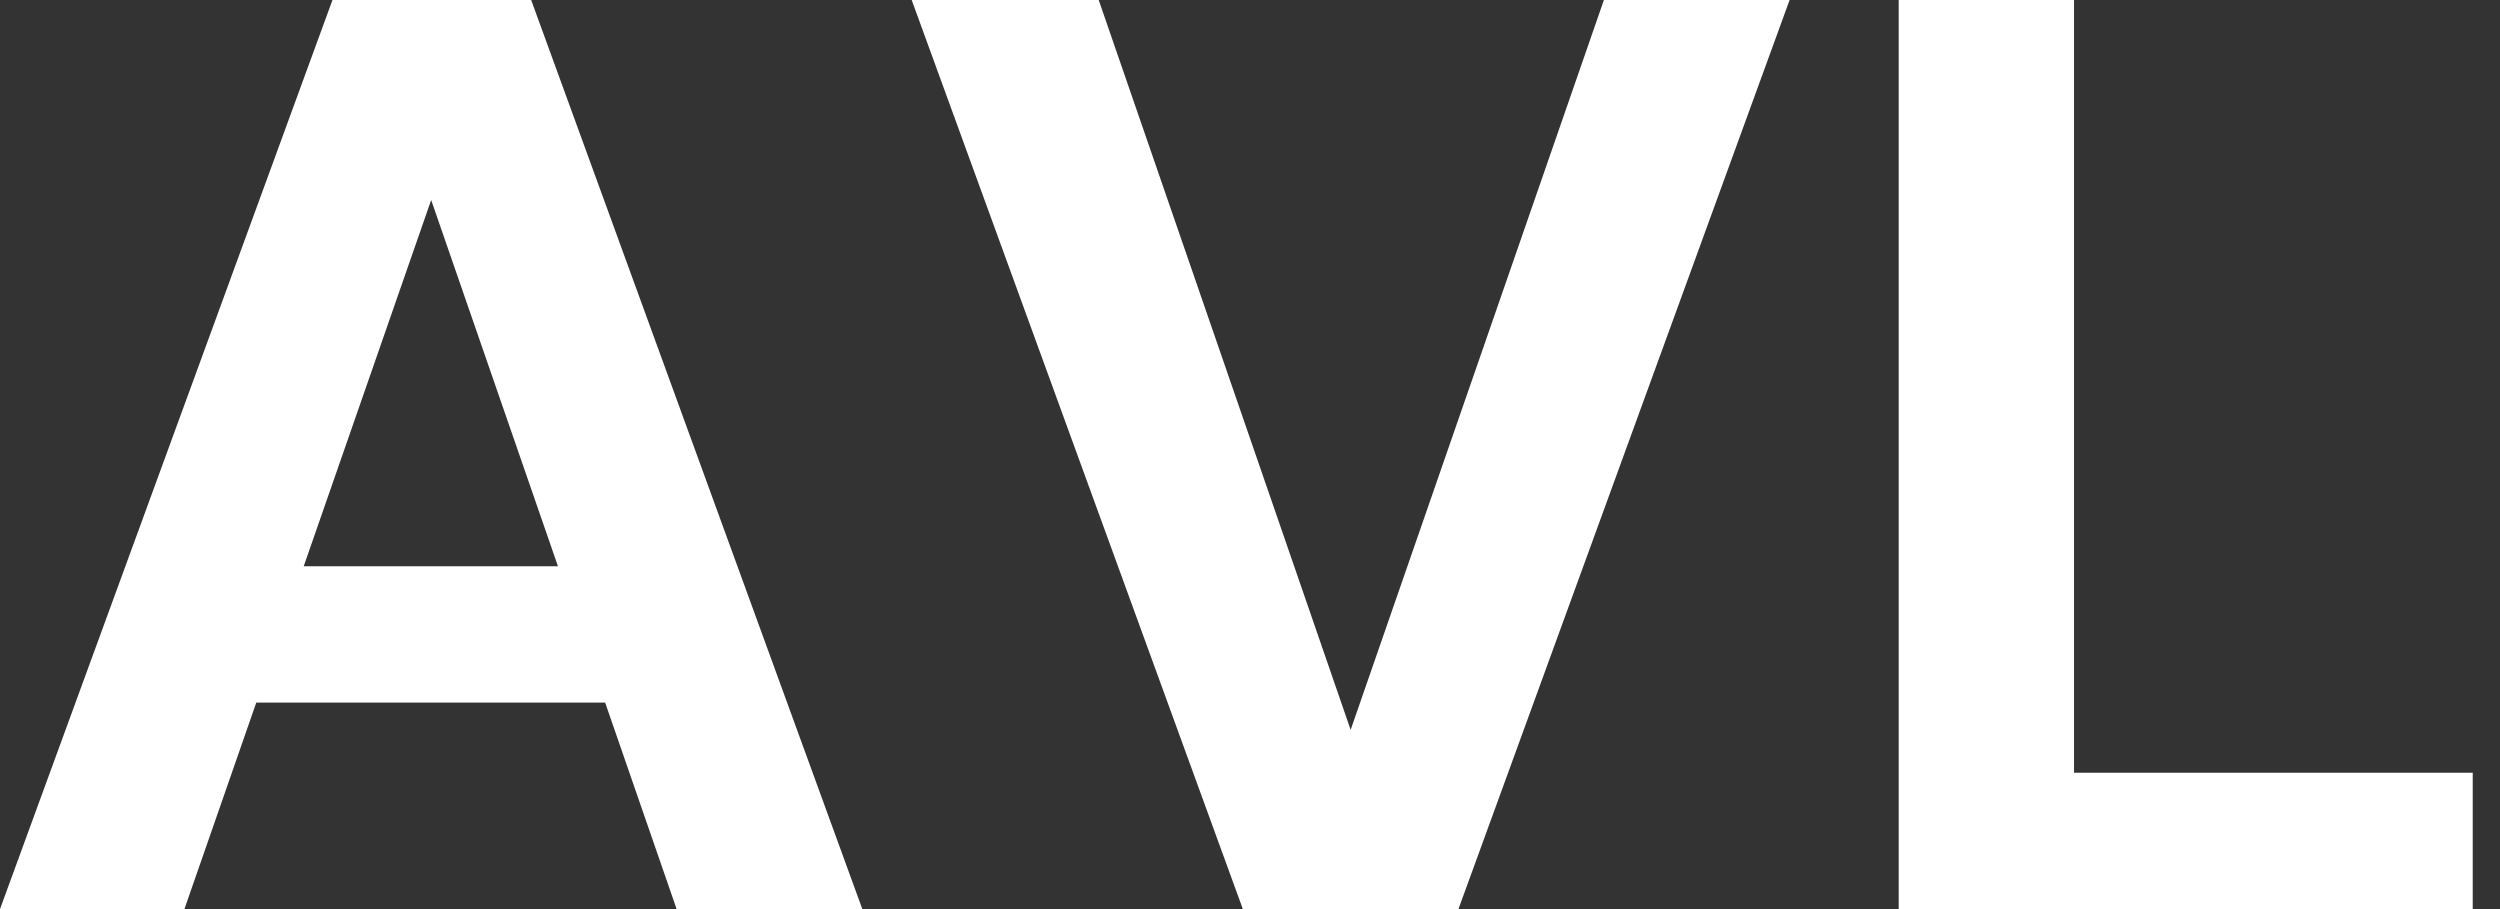
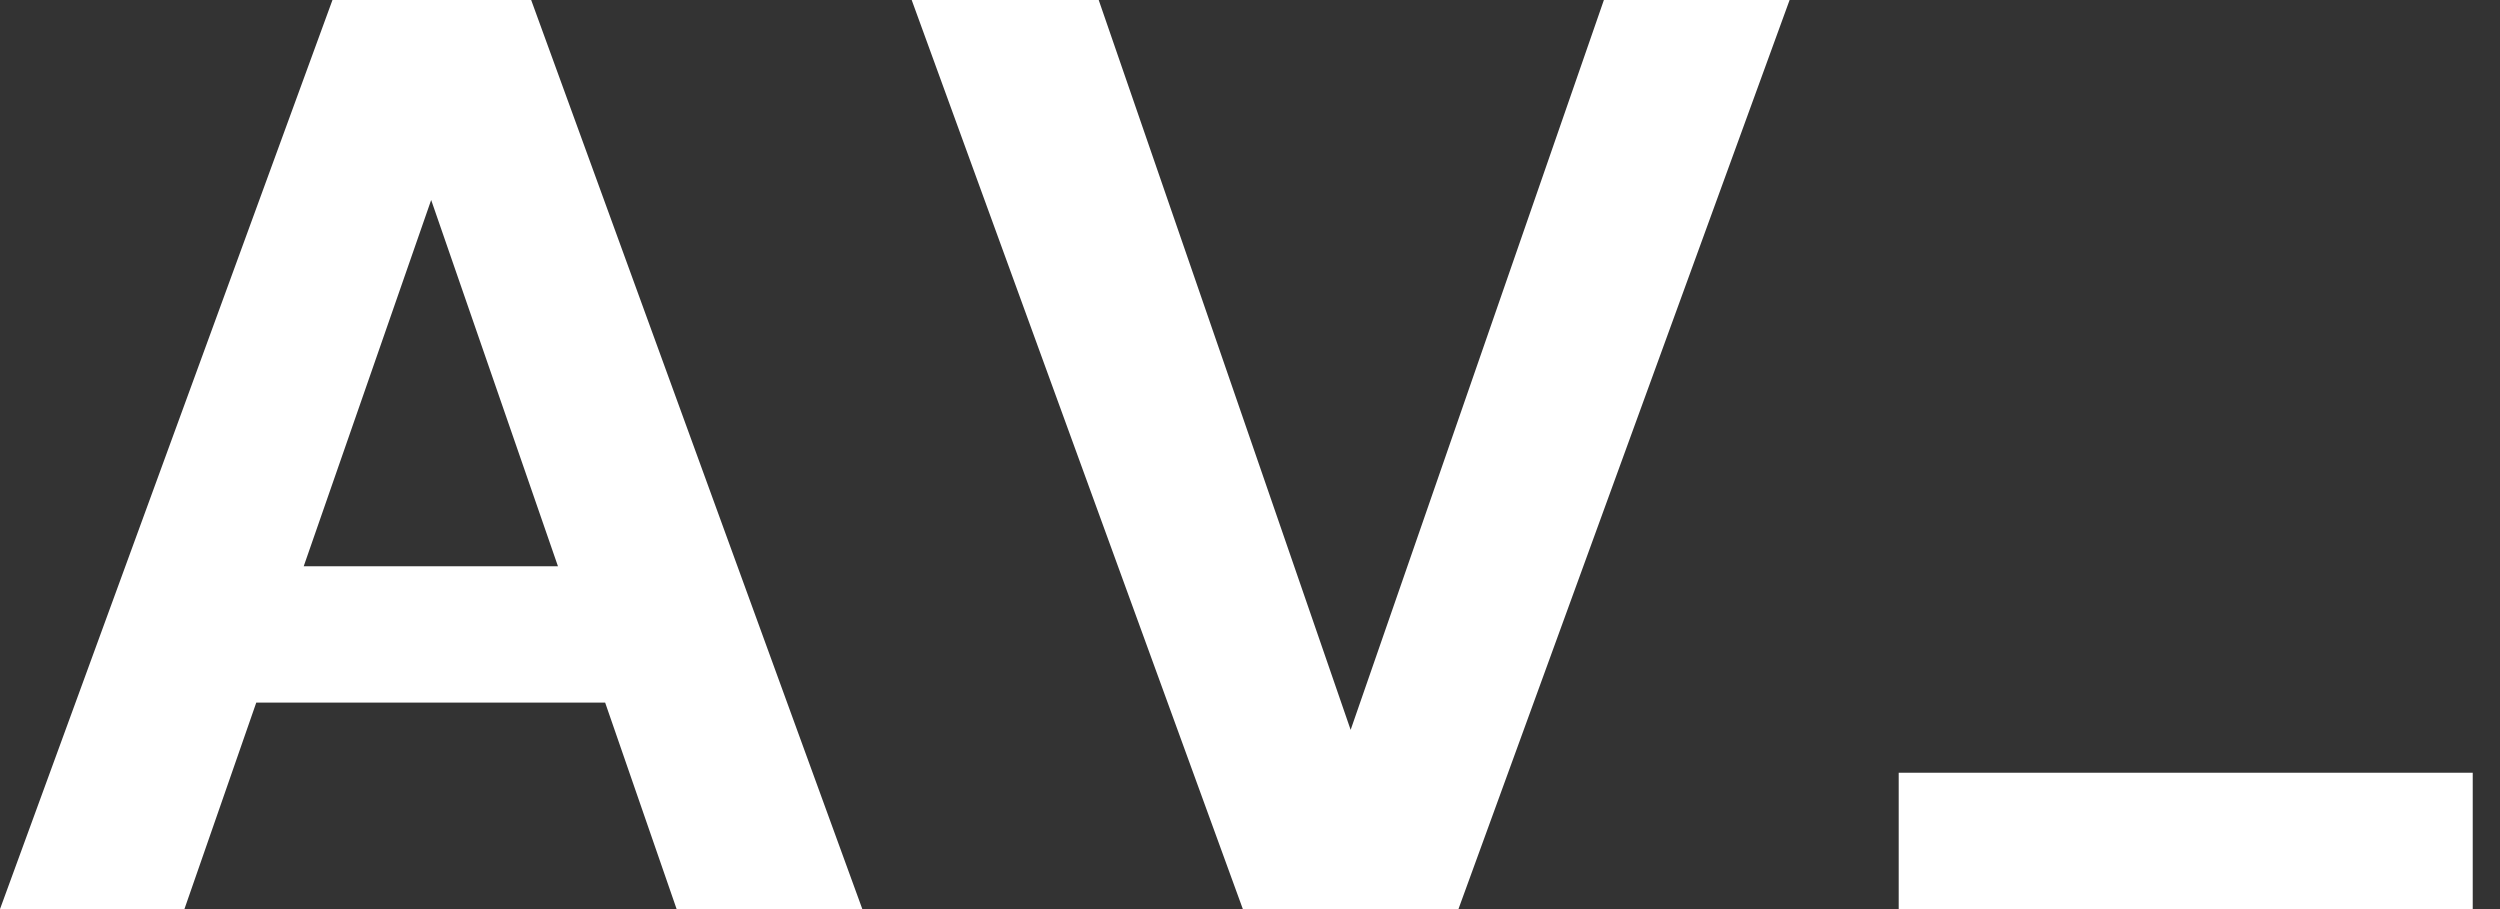
<svg xmlns="http://www.w3.org/2000/svg" baseProfile="full" height="28" version="1.1" viewBox="0 0 77 28" width="77">
  <rect x="0" y="0" width="77" height="28" fill="#333333" stroke="none" />
  <defs />
  <g>
-     <path d="M0.88 28.0 11.12 0.0H17.24L27.44 28.0H21.72L14.16 6.16L6.56 28.0ZM5.4 21.64 6.84 17.44H21.08L22.48 21.64Z M39.16 28.0 28.96 0.0H34.72L42.48 22.48L50.28 0.0H56.0L45.8 28.0Z M59.36 28.0V0.0H64.76V23.8H77.04V28.0Z " fill="rgb(255,255,255)" transform="translate(-0.88, 0)" />
+     <path d="M0.88 28.0 11.12 0.0H17.24L27.44 28.0H21.72L14.16 6.16L6.56 28.0ZM5.4 21.64 6.84 17.44H21.08L22.48 21.64Z M39.16 28.0 28.96 0.0H34.72L42.48 22.48L50.28 0.0H56.0L45.8 28.0Z M59.36 28.0V0.0V23.8H77.04V28.0Z " fill="rgb(255,255,255)" transform="translate(-0.88, 0)" />
  </g>
</svg>